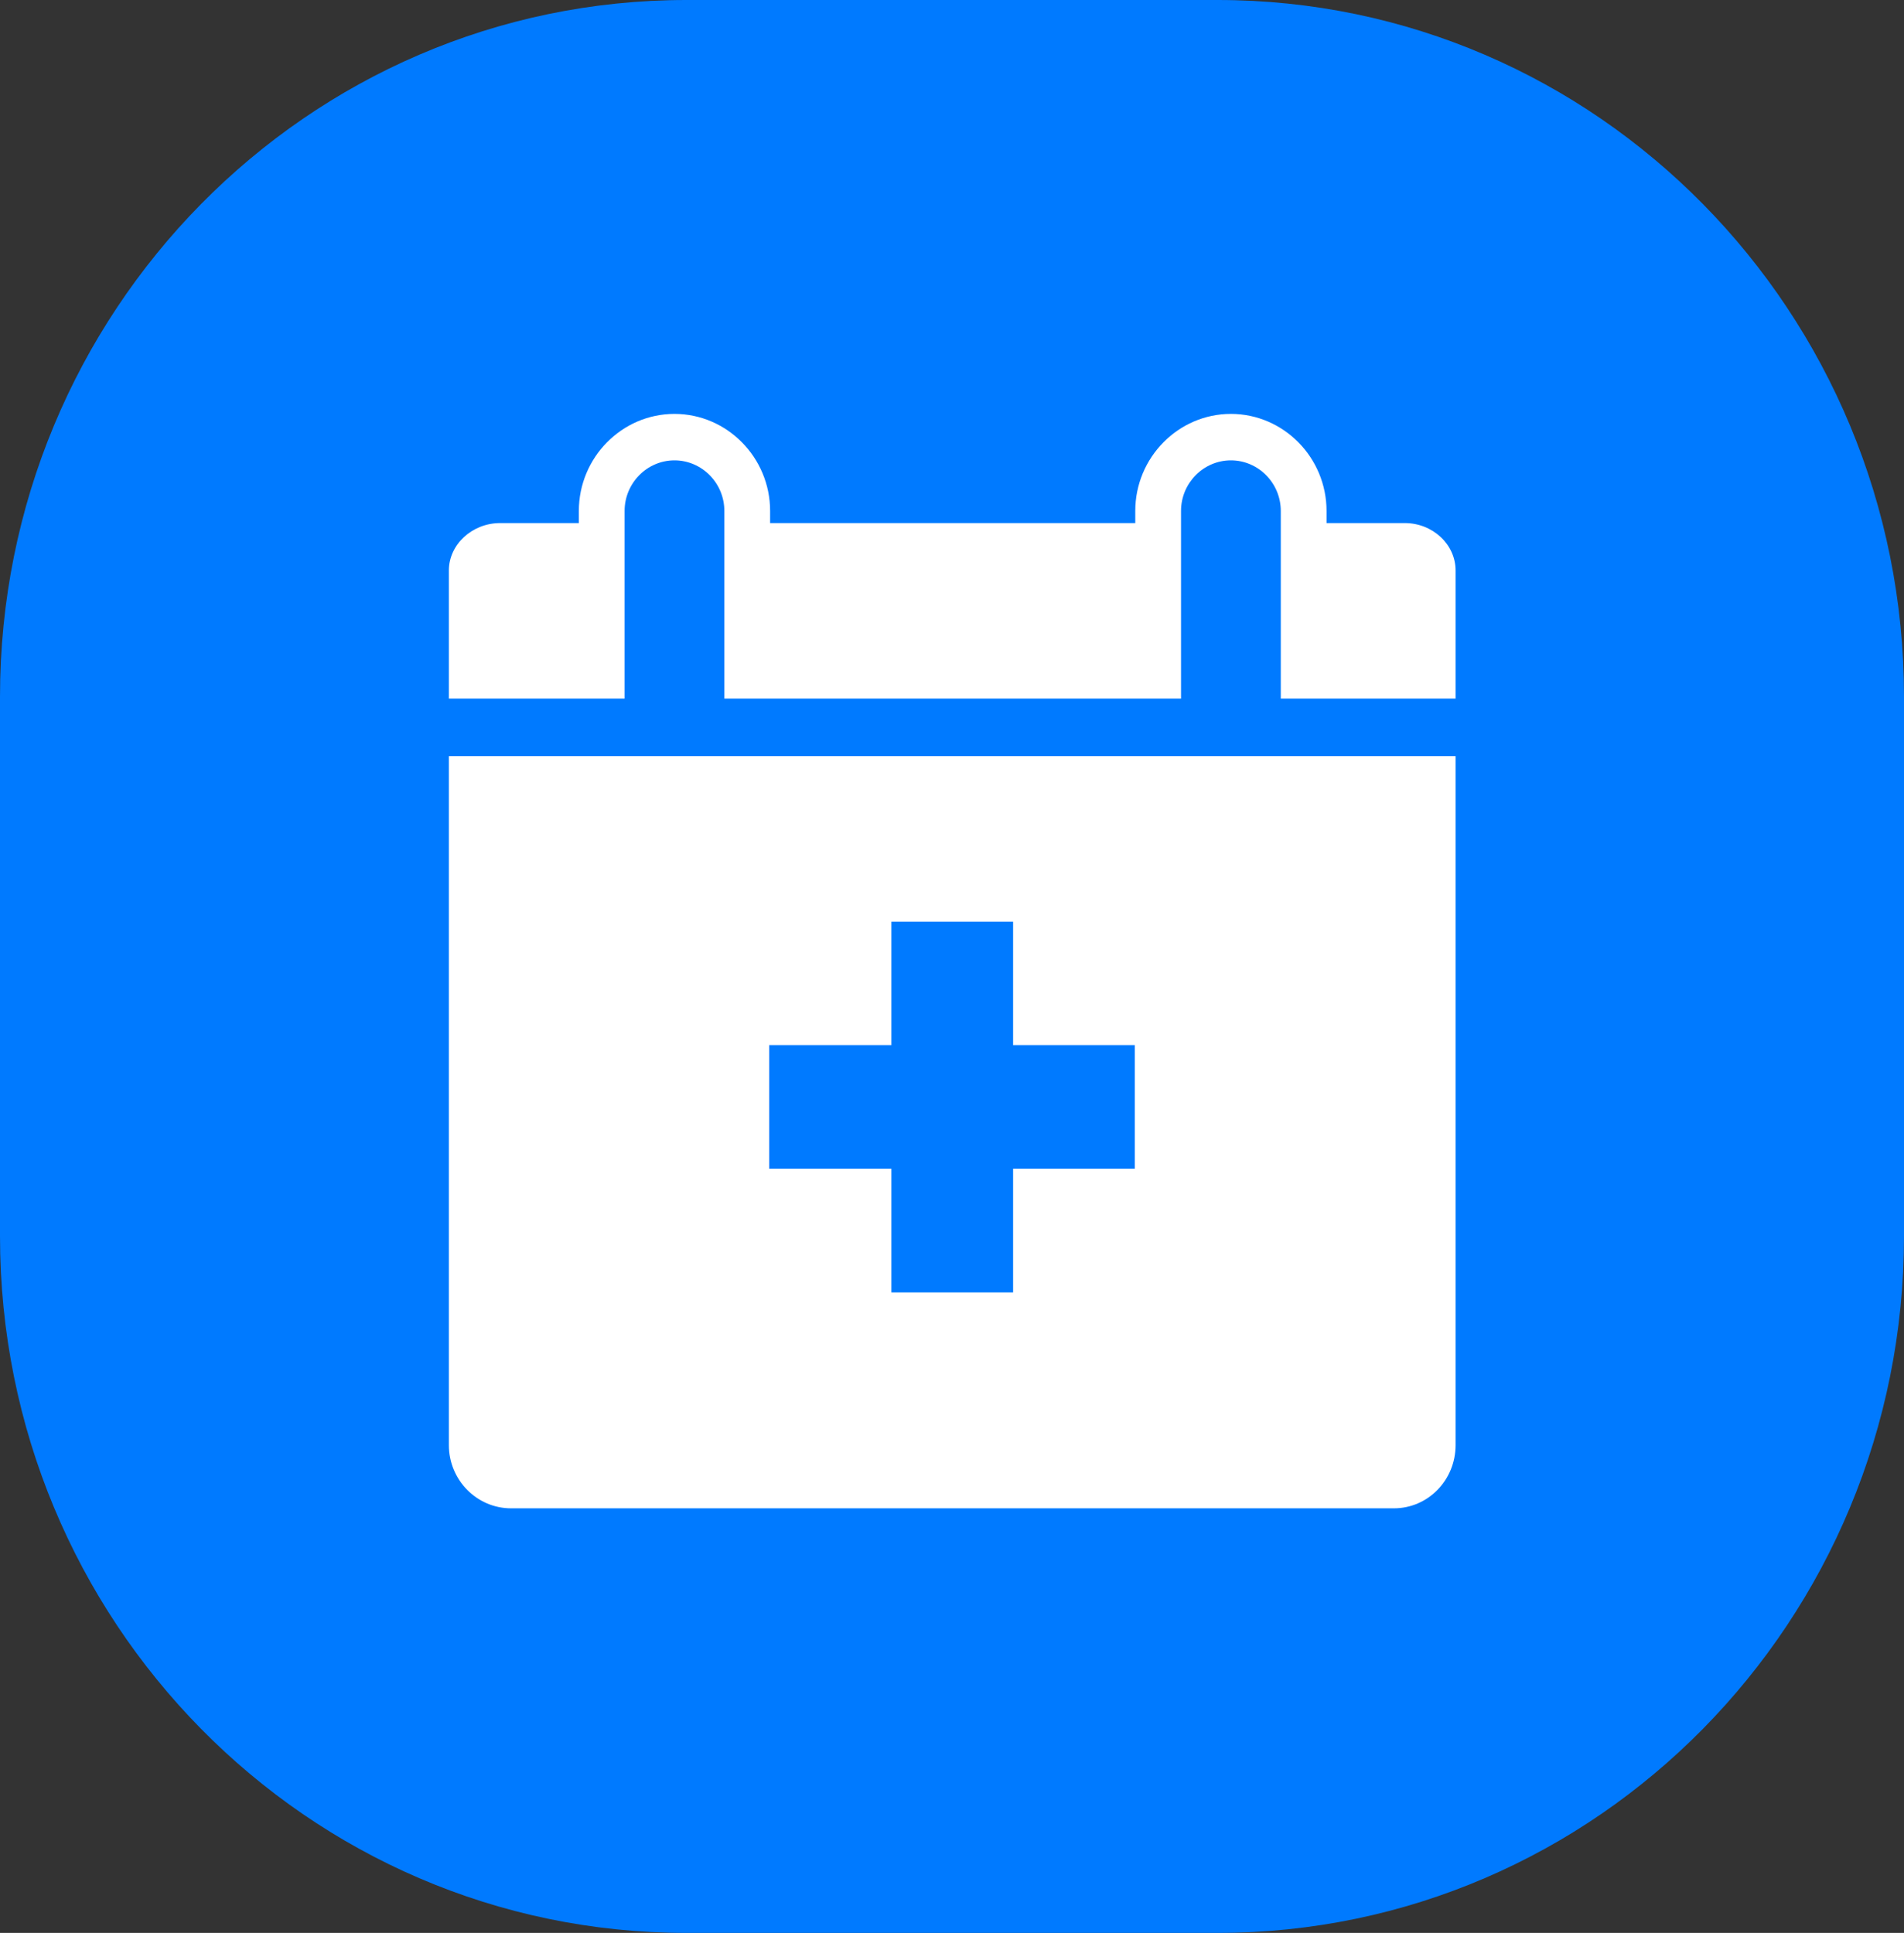
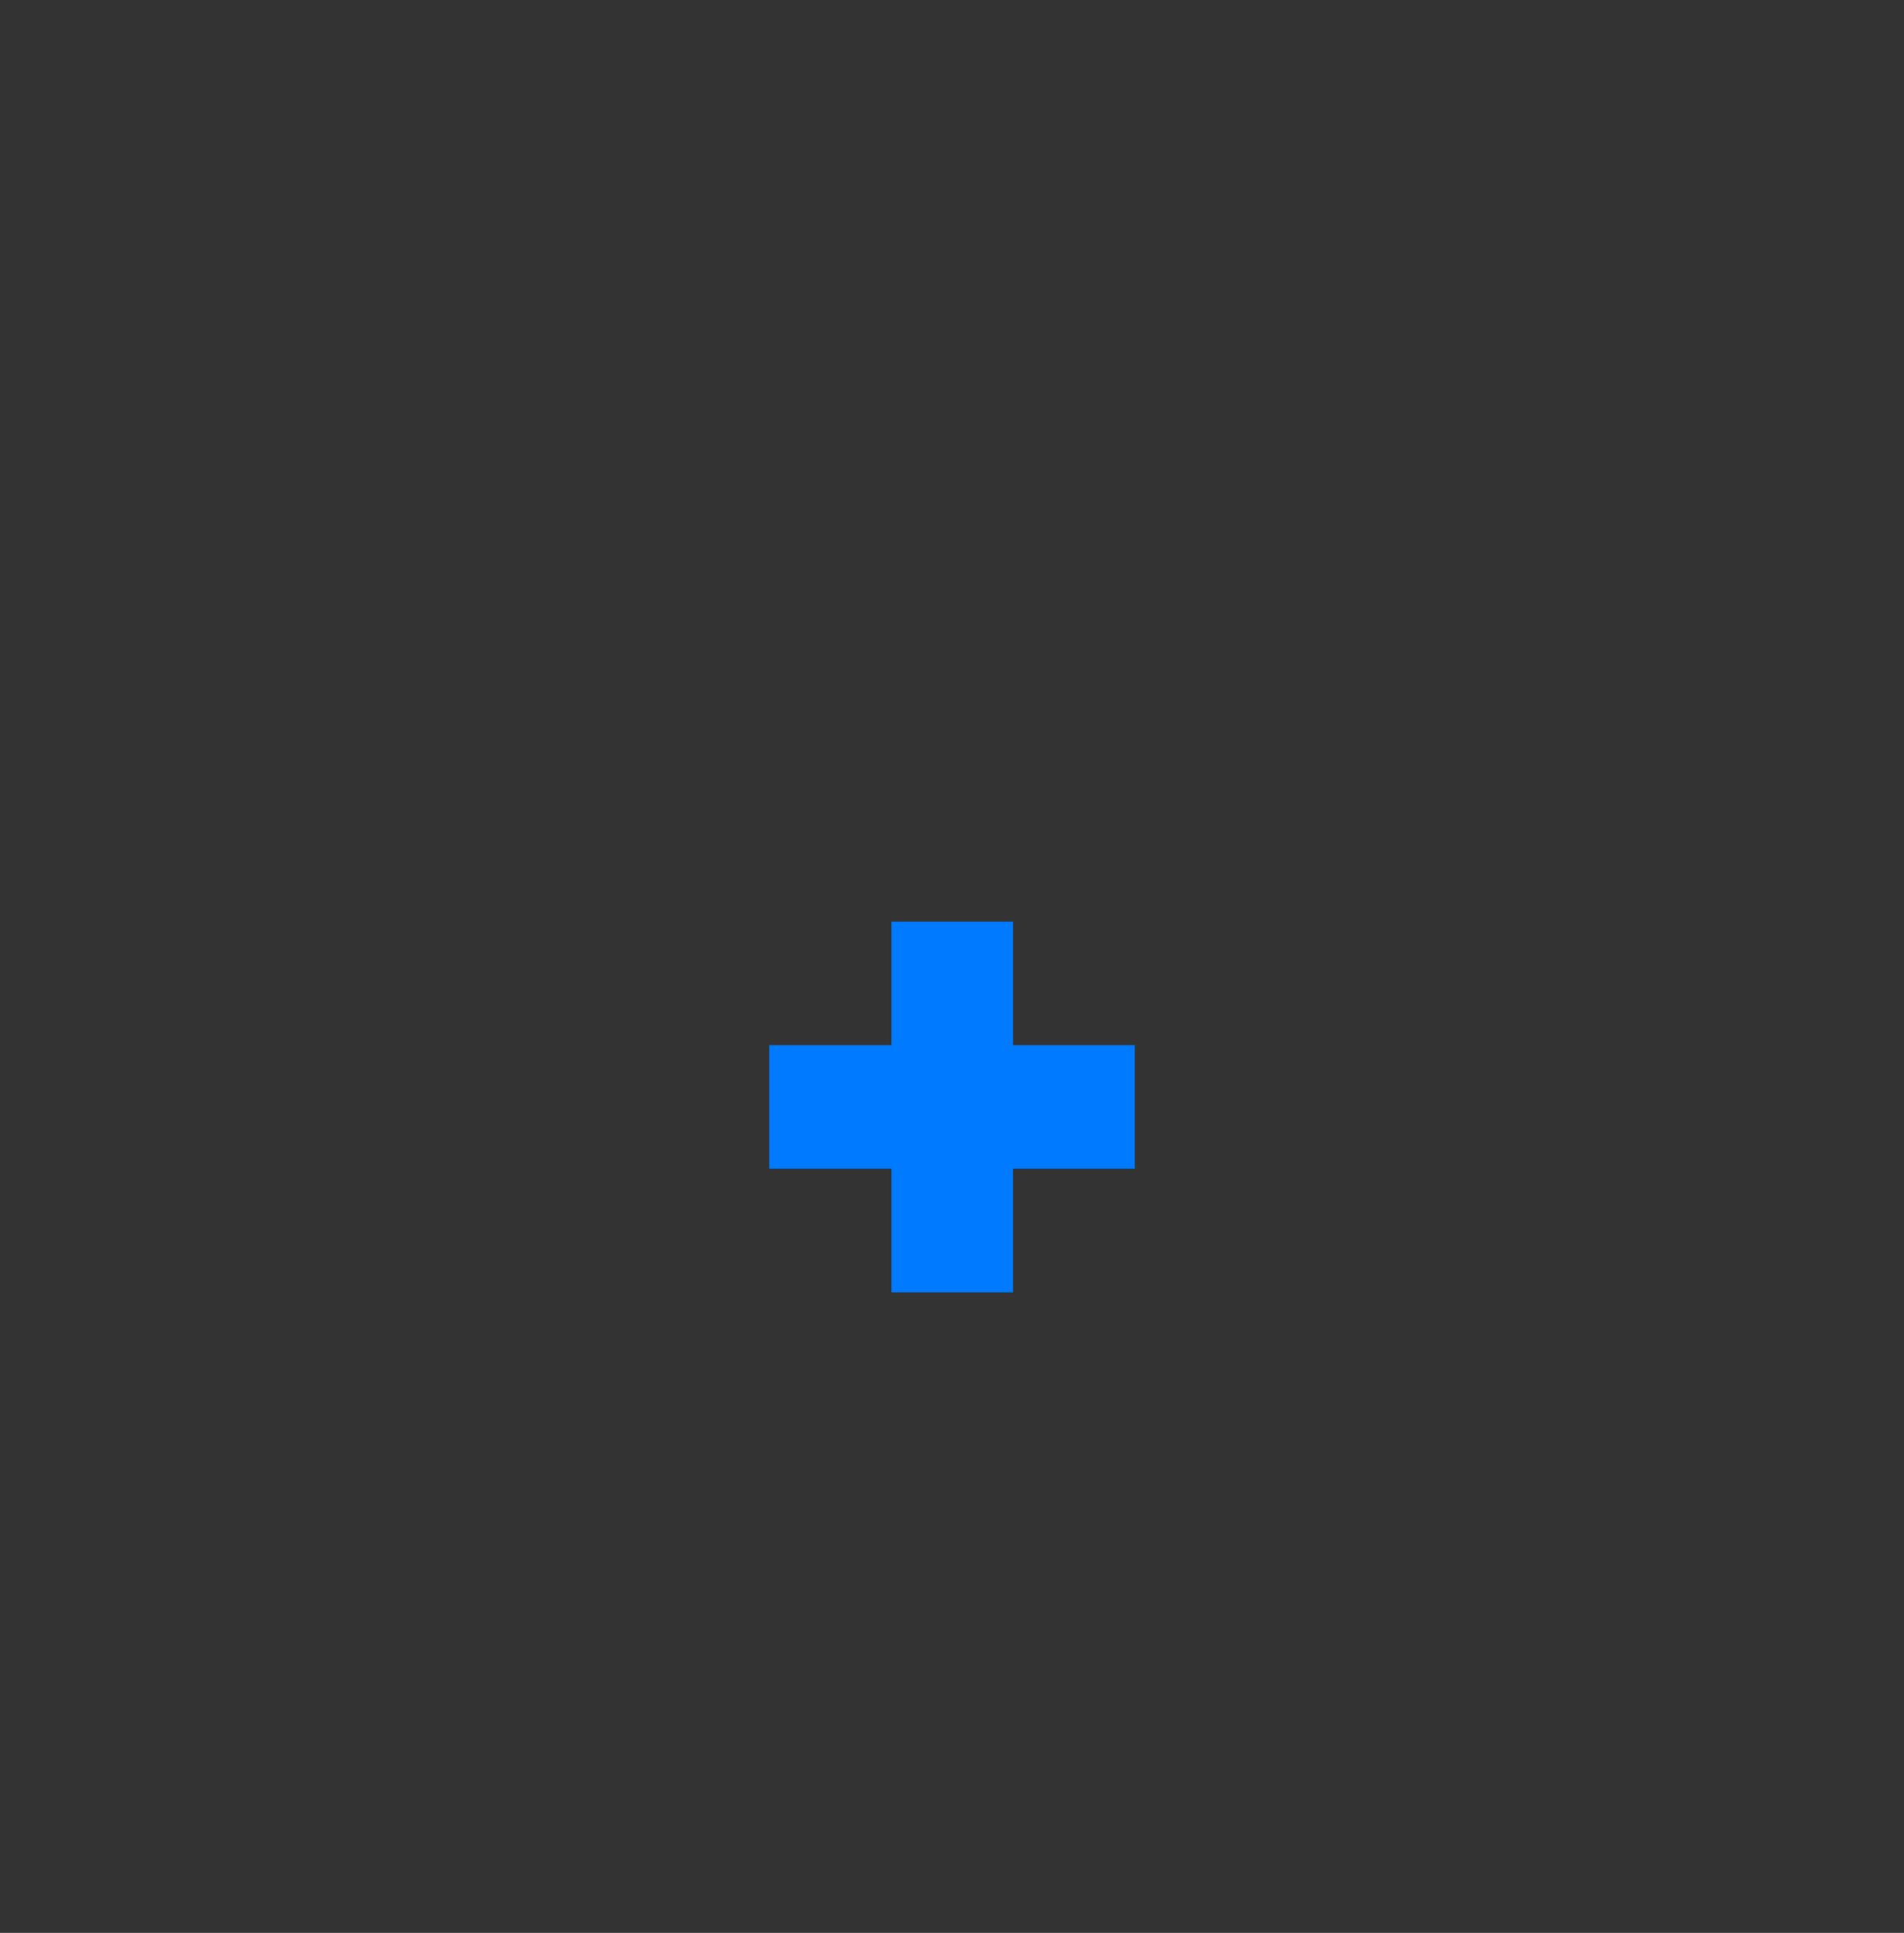
<svg xmlns="http://www.w3.org/2000/svg" width="66" height="67" viewBox="0 0 66 67" fill="none">
  <rect x="0" y="0" width="66" height="67" fill="#333333" stroke="none" />
  <g clip-path="url(#clip0_480_383)">
-     <path d="M42.208 0H23.792C10.652 0 0 10.814 0 24.153V42.847C0 56.186 10.652 67 23.792 67H42.208C55.348 67 66 56.186 66 42.847V24.153C66 10.814 55.348 0 42.208 0Z" fill="#007AFF" />
-     <path d="M50.456 26.214V50.093C50.456 51.301 49.504 52.283 48.315 52.283H17.718C16.528 52.283 15.56 51.301 15.56 50.093V26.214H50.456Z" fill="white" />
-     <path d="M50.456 19.773V24.217H44.397V17.712C44.397 16.746 43.62 15.957 42.668 15.957C41.716 15.957 40.939 16.746 40.939 17.712V24.217H25.109V17.712C25.109 16.746 24.332 15.957 23.38 15.957C22.429 15.957 21.651 16.746 21.651 17.712V24.217H15.56V19.773C15.56 18.871 16.369 18.131 17.337 18.131H20.065V17.712C20.065 15.86 21.556 14.347 23.38 14.347C25.204 14.347 26.695 15.86 26.695 17.712V18.131H39.353V17.712C39.353 15.86 40.844 14.347 42.668 14.347C44.492 14.347 45.983 15.86 45.983 17.712V18.131H48.695C49.663 18.131 50.456 18.871 50.456 19.773Z" fill="white" />
    <path d="M39.337 36.229V40.513H35.118V44.796H30.899V40.513H26.664V36.229H30.899V31.946H35.118V36.229H39.337Z" fill="#007AFF" />
  </g>
  <defs>
    <clipPath id="clip0_480_383">
      <rect width="66" height="67" fill="white" />
    </clipPath>
  </defs>
</svg>